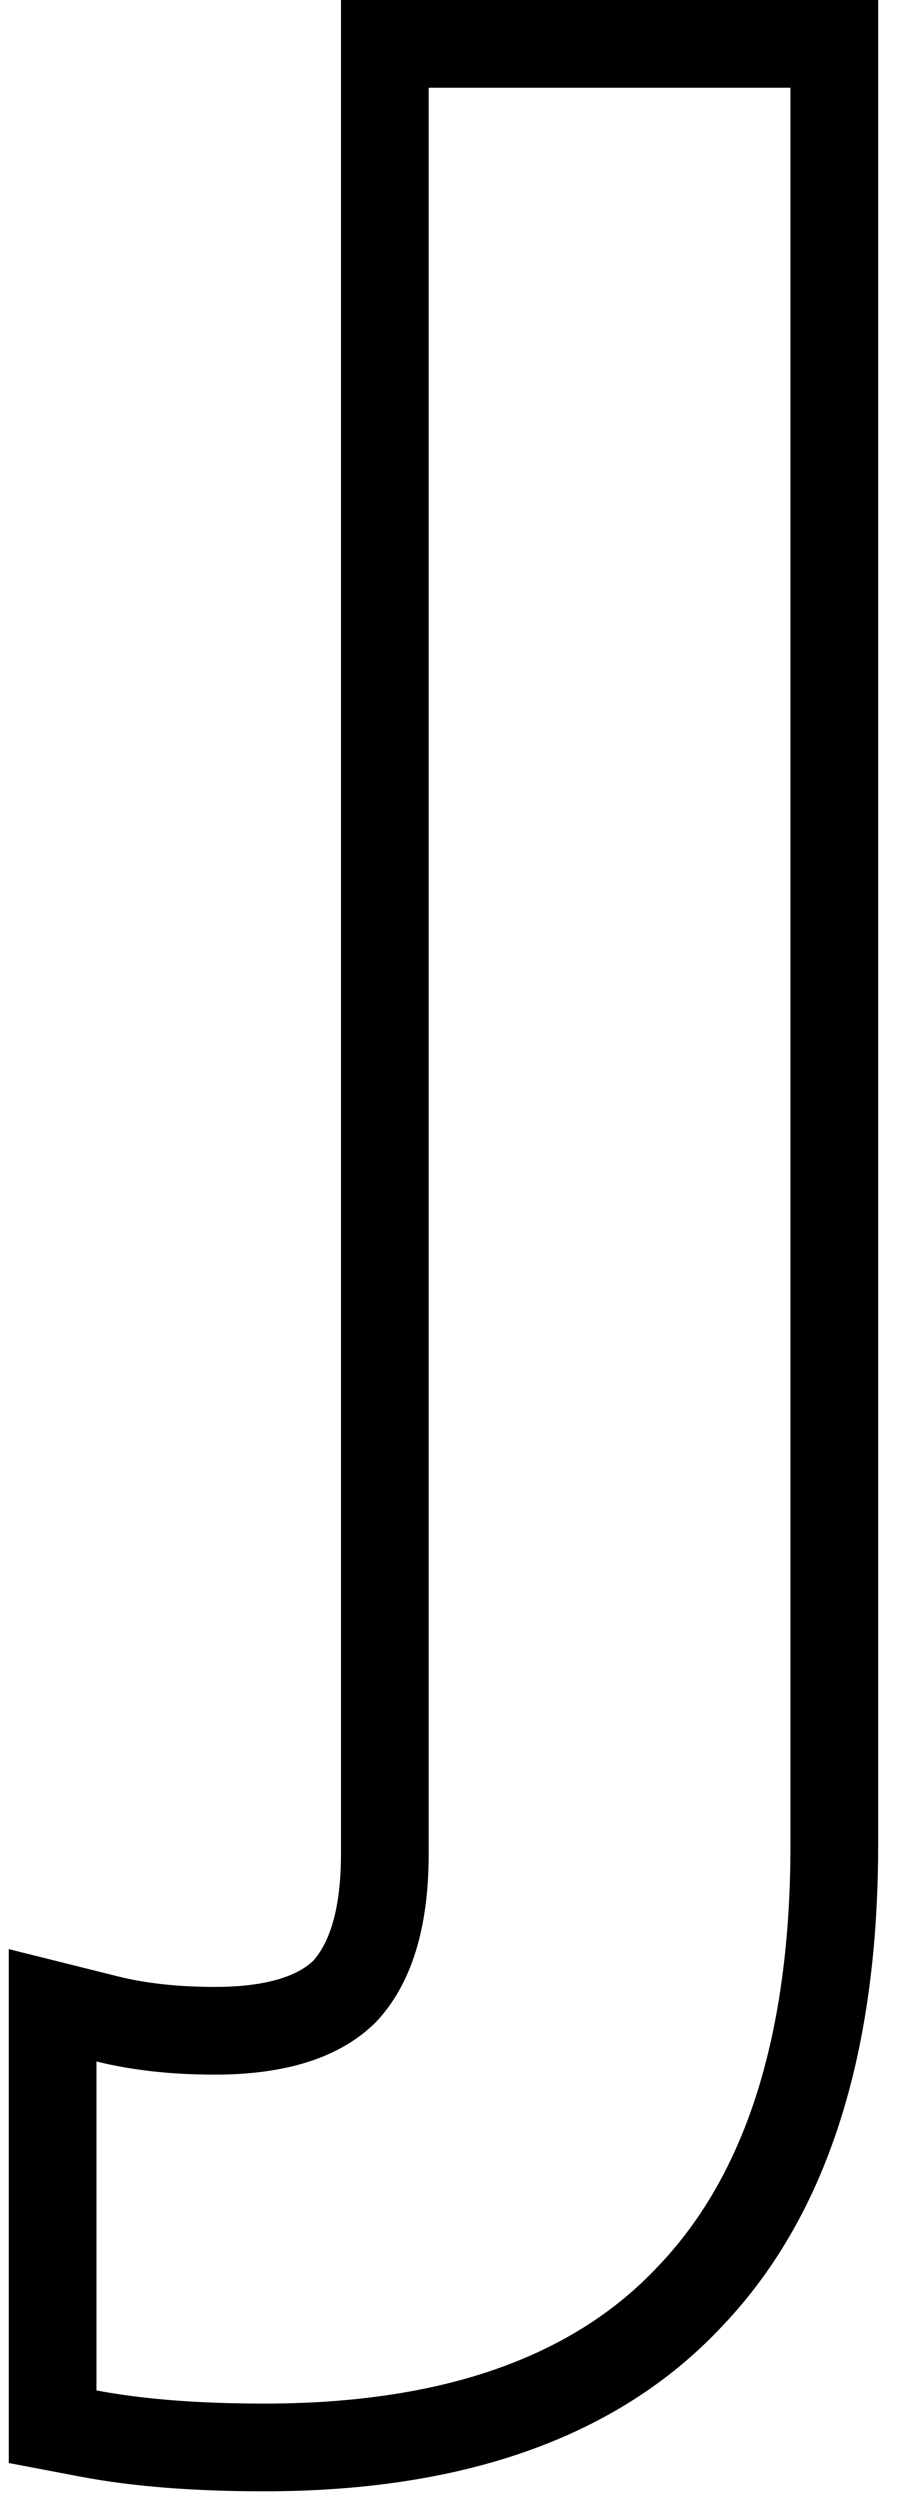
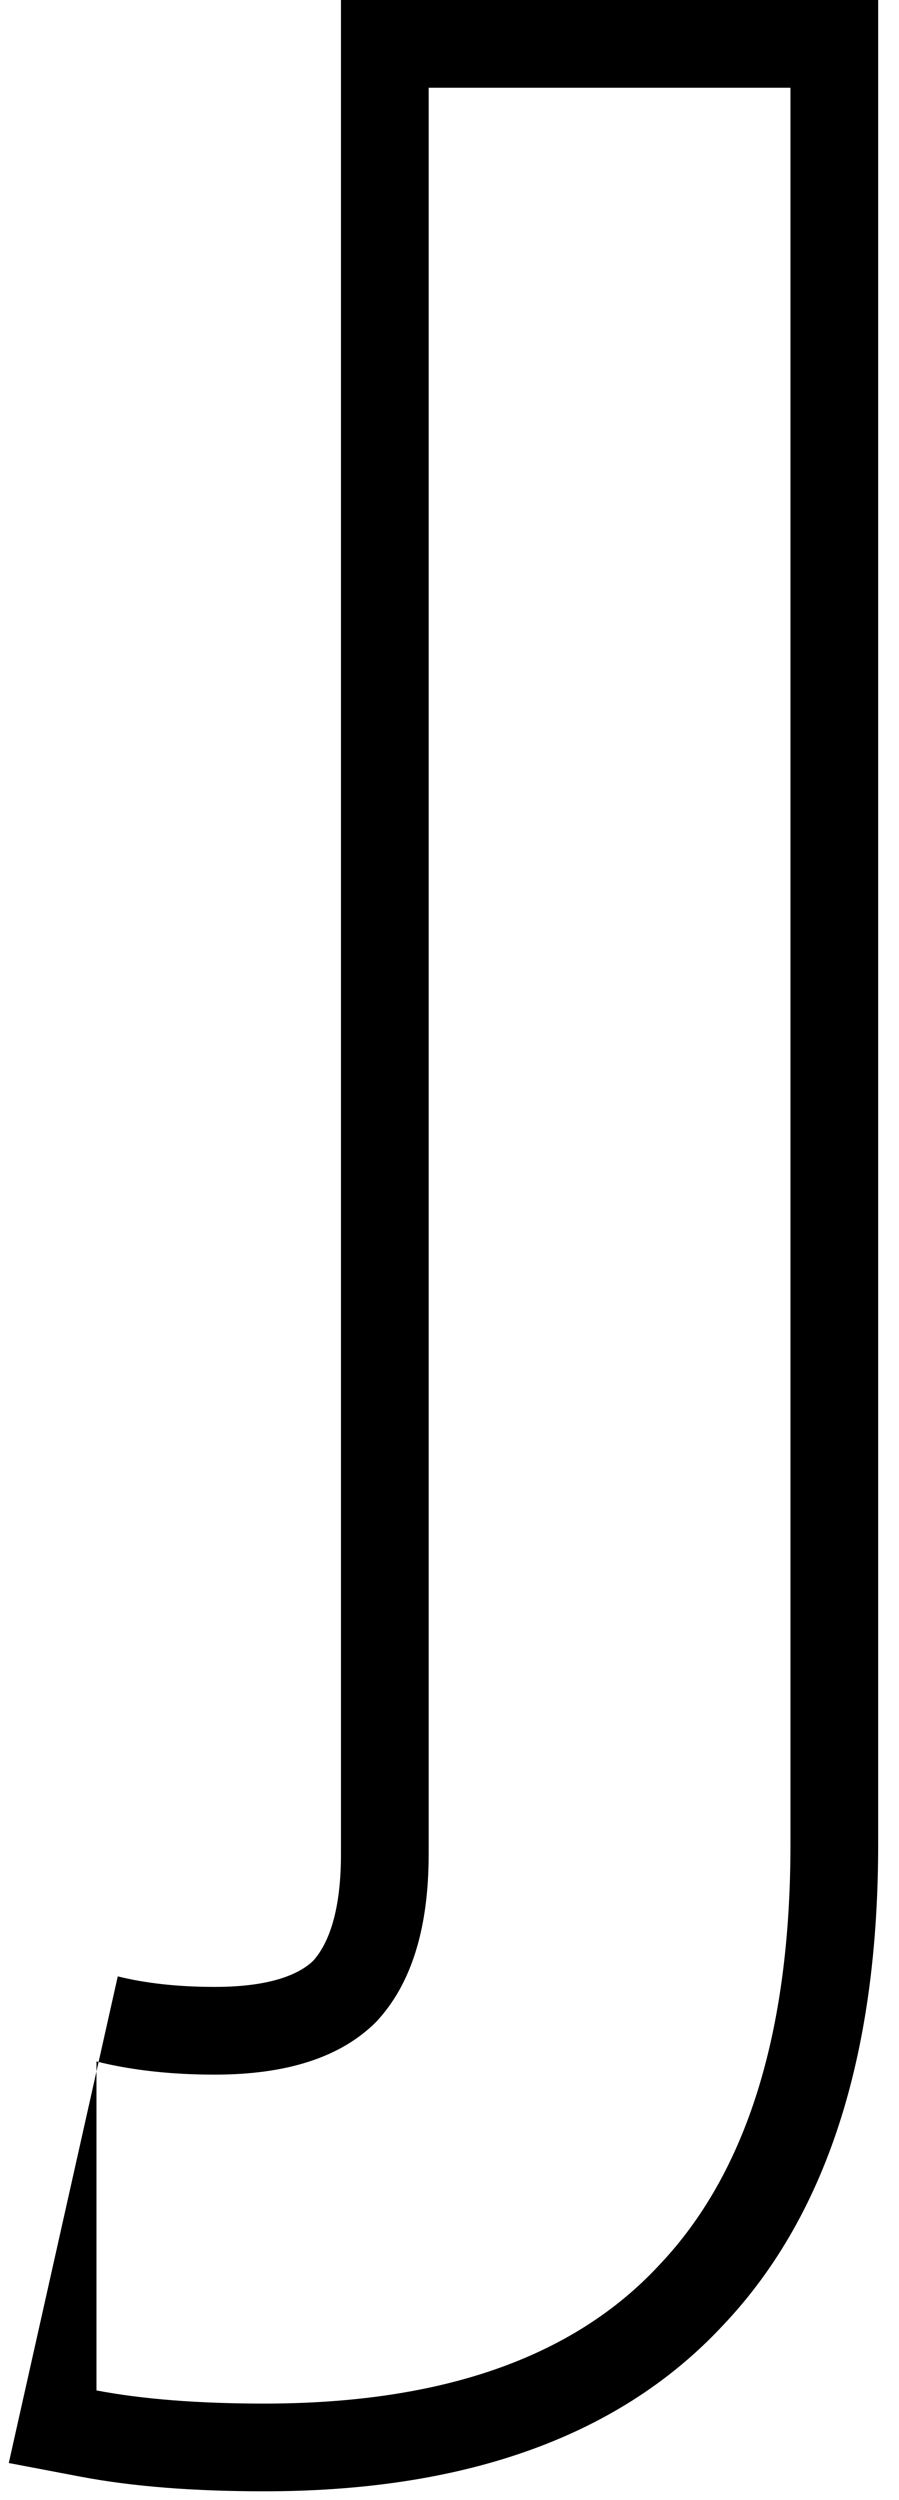
<svg xmlns="http://www.w3.org/2000/svg" width="41" height="114" viewBox="0 0 41 114" fill="none">
-   <path fill-rule="evenodd" clip-rule="evenodd" d="M0.4 112.31V88.877L5.371 90.119C6.595 90.425 8.061 90.6 9.8 90.6C12.459 90.6 13.697 89.968 14.28 89.413C14.906 88.718 15.55 87.329 15.55 84.55V0H40.05V84.1C40.05 93.228 37.938 100.806 32.965 106.04C28.038 111.332 20.782 113.6 12.05 113.6C8.891 113.6 6.075 113.391 3.652 112.929L0.4 112.31ZM30.05 103.3C34.05 99.1 36.05 92.7 36.05 84.1V4H19.55V84.55C19.55 87.95 18.75 90.5 17.15 92.2C15.55 93.8 13.1 94.6 9.8 94.6C9.322 94.6 8.856 94.589 8.4 94.566C6.951 94.493 5.618 94.304 4.4 94V109C6.5 109.4 9.05 109.6 12.05 109.6C20.15 109.6 26.15 107.5 30.05 103.3Z" fill="black" />
+   <path fill-rule="evenodd" clip-rule="evenodd" d="M0.4 112.31L5.371 90.119C6.595 90.425 8.061 90.6 9.8 90.6C12.459 90.6 13.697 89.968 14.28 89.413C14.906 88.718 15.55 87.329 15.55 84.55V0H40.05V84.1C40.05 93.228 37.938 100.806 32.965 106.04C28.038 111.332 20.782 113.6 12.05 113.6C8.891 113.6 6.075 113.391 3.652 112.929L0.4 112.31ZM30.05 103.3C34.05 99.1 36.05 92.7 36.05 84.1V4H19.55V84.55C19.55 87.95 18.75 90.5 17.15 92.2C15.55 93.8 13.1 94.6 9.8 94.6C9.322 94.6 8.856 94.589 8.4 94.566C6.951 94.493 5.618 94.304 4.4 94V109C6.5 109.4 9.05 109.6 12.05 109.6C20.15 109.6 26.15 107.5 30.05 103.3Z" fill="black" />
</svg>